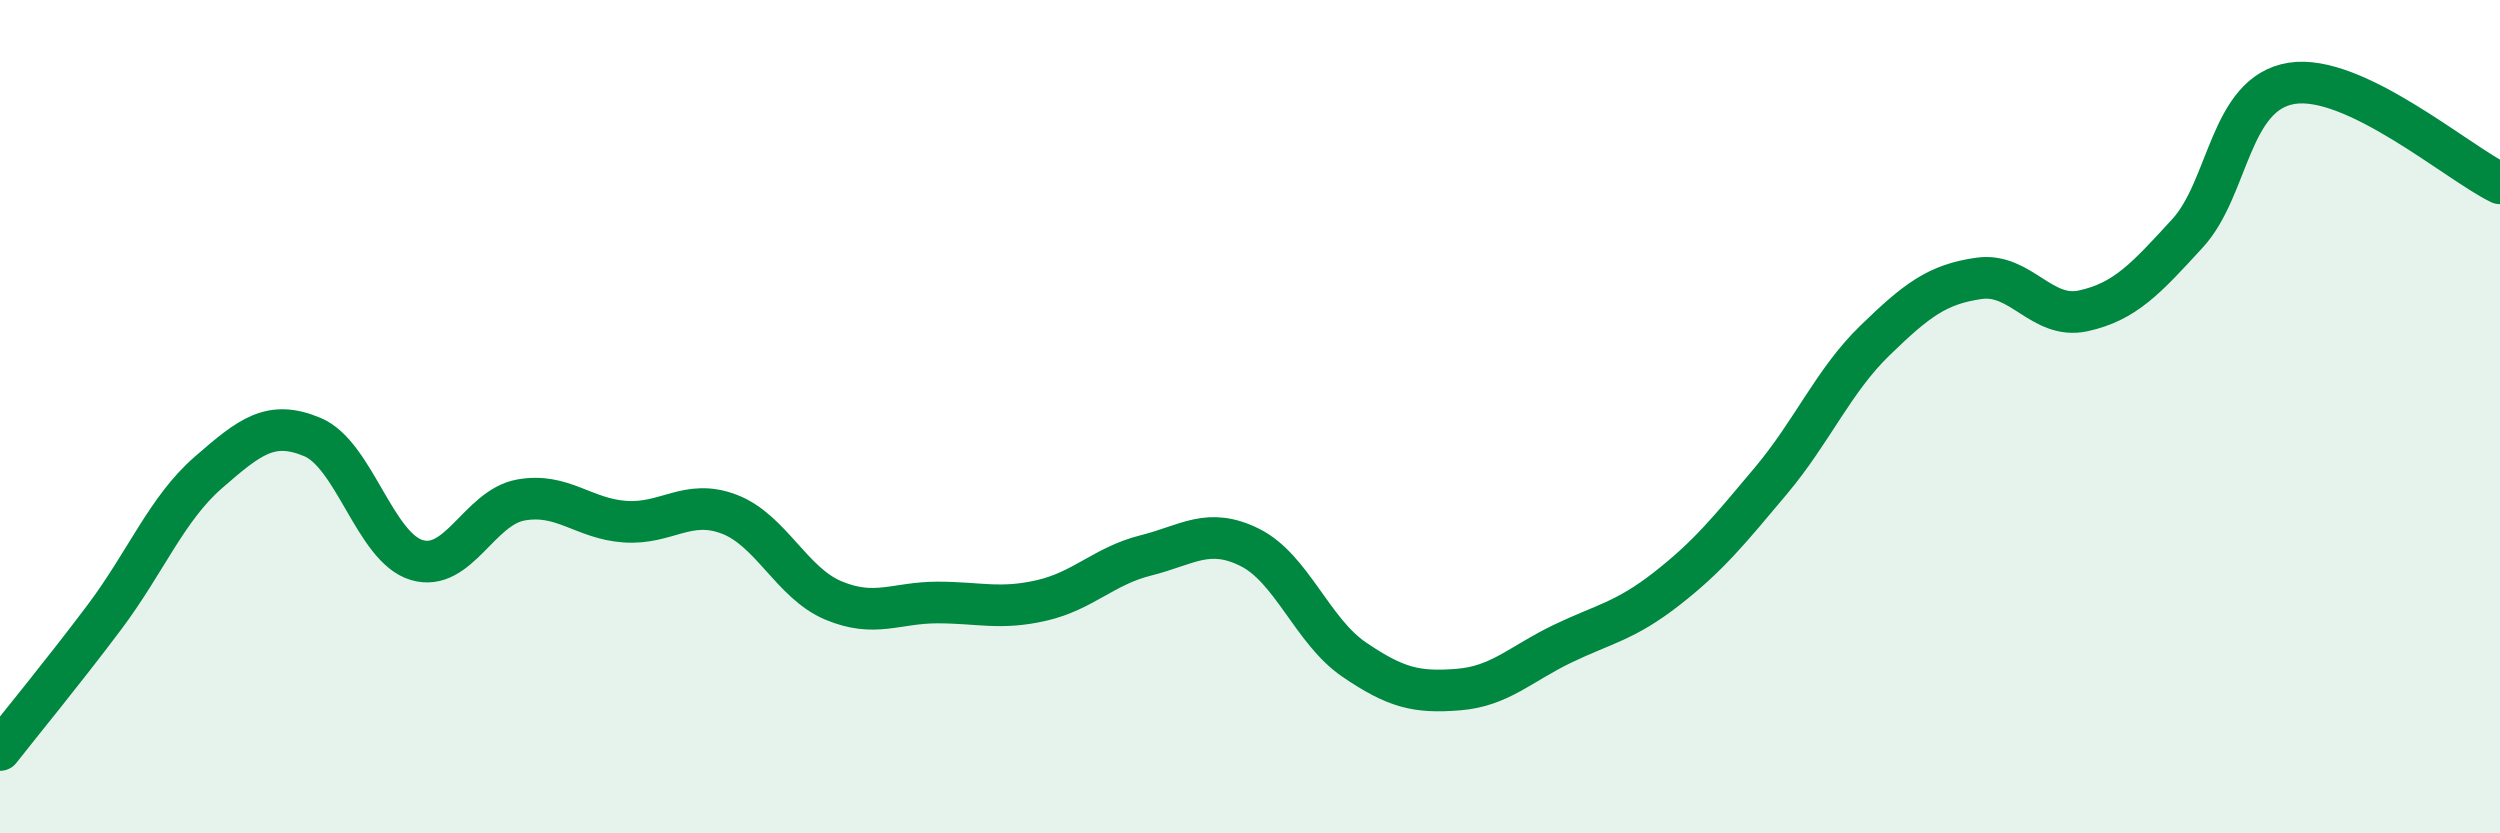
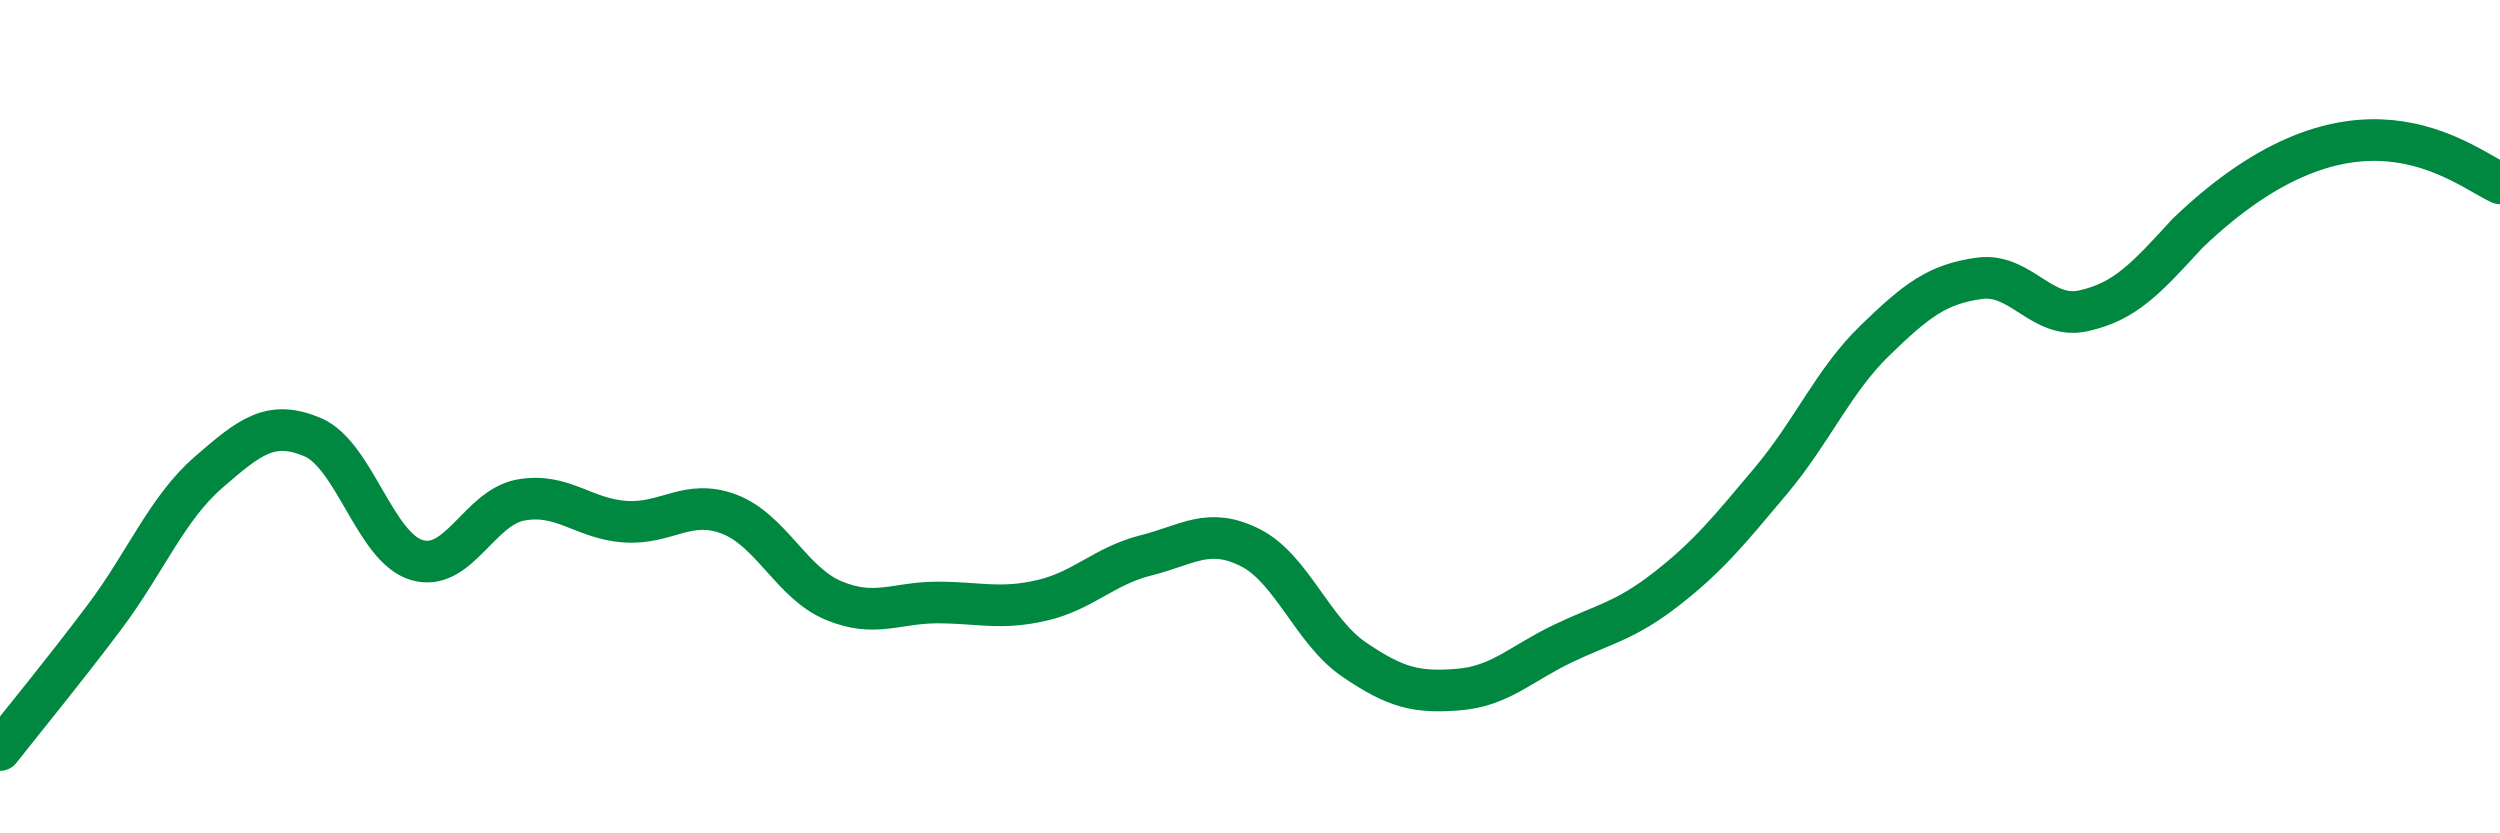
<svg xmlns="http://www.w3.org/2000/svg" width="60" height="20" viewBox="0 0 60 20">
-   <path d="M 0,18 C 0.5,17.36 1.5,16.15 2.5,14.82 C 3.5,13.49 4,12.21 5,11.34 C 6,10.47 6.5,10.07 7.5,10.49 C 8.5,10.91 9,13.14 10,13.44 C 11,13.74 11.5,12.18 12.5,12 C 13.5,11.82 14,12.45 15,12.52 C 16,12.59 16.5,11.96 17.5,12.34 C 18.5,12.72 19,13.99 20,14.41 C 21,14.83 21.5,14.46 22.5,14.46 C 23.5,14.46 24,14.64 25,14.41 C 26,14.18 26.5,13.58 27.5,13.33 C 28.5,13.08 29,12.64 30,13.14 C 31,13.64 31.5,15.15 32.5,15.83 C 33.5,16.51 34,16.63 35,16.55 C 36,16.47 36.5,15.93 37.5,15.45 C 38.5,14.97 39,14.91 40,14.13 C 41,13.35 41.5,12.73 42.5,11.54 C 43.5,10.35 44,9.14 45,8.17 C 46,7.2 46.5,6.82 47.5,6.68 C 48.5,6.54 49,7.68 50,7.46 C 51,7.24 51.5,6.69 52.5,5.6 C 53.5,4.51 53.5,2.24 55,2 C 56.5,1.76 59,3.92 60,4.4L60 20L0 20Z" fill="#008740" opacity="0.1" stroke-linecap="round" stroke-linejoin="round" />
-   <path d="M 0,18 C 0.5,17.36 1.5,16.15 2.5,14.82 C 3.5,13.49 4,12.21 5,11.34 C 6,10.47 6.5,10.07 7.5,10.49 C 8.5,10.91 9,13.14 10,13.44 C 11,13.74 11.5,12.18 12.5,12 C 13.5,11.82 14,12.45 15,12.52 C 16,12.59 16.5,11.96 17.5,12.34 C 18.5,12.72 19,13.99 20,14.41 C 21,14.83 21.5,14.46 22.5,14.46 C 23.5,14.46 24,14.64 25,14.41 C 26,14.18 26.5,13.58 27.5,13.33 C 28.5,13.08 29,12.64 30,13.14 C 31,13.64 31.5,15.15 32.5,15.83 C 33.5,16.51 34,16.63 35,16.55 C 36,16.47 36.5,15.93 37.5,15.45 C 38.5,14.97 39,14.91 40,14.13 C 41,13.35 41.5,12.73 42.5,11.54 C 43.5,10.35 44,9.14 45,8.17 C 46,7.2 46.5,6.82 47.5,6.68 C 48.5,6.54 49,7.68 50,7.46 C 51,7.24 51.5,6.69 52.5,5.6 C 53.5,4.51 53.5,2.24 55,2 C 56.5,1.76 59,3.92 60,4.4" stroke="#008740" stroke-width="1" fill="none" stroke-linecap="round" stroke-linejoin="round" />
+   <path d="M 0,18 C 0.5,17.36 1.5,16.15 2.5,14.82 C 3.5,13.49 4,12.21 5,11.34 C 6,10.47 6.5,10.07 7.5,10.49 C 8.5,10.91 9,13.14 10,13.44 C 11,13.74 11.5,12.18 12.5,12 C 13.5,11.82 14,12.45 15,12.52 C 16,12.59 16.5,11.96 17.5,12.34 C 18.5,12.72 19,13.99 20,14.41 C 21,14.83 21.5,14.46 22.5,14.46 C 23.5,14.46 24,14.64 25,14.41 C 26,14.18 26.5,13.58 27.5,13.33 C 28.5,13.08 29,12.64 30,13.14 C 31,13.64 31.5,15.15 32.5,15.83 C 33.5,16.51 34,16.63 35,16.55 C 36,16.47 36.5,15.93 37.5,15.45 C 38.5,14.97 39,14.91 40,14.13 C 41,13.35 41.5,12.73 42.5,11.54 C 43.5,10.35 44,9.14 45,8.17 C 46,7.2 46.5,6.82 47.5,6.68 C 48.5,6.54 49,7.68 50,7.46 C 51,7.24 51.5,6.69 52.5,5.6 C 56.5,1.76 59,3.92 60,4.4" stroke="#008740" stroke-width="1" fill="none" stroke-linecap="round" stroke-linejoin="round" />
</svg>